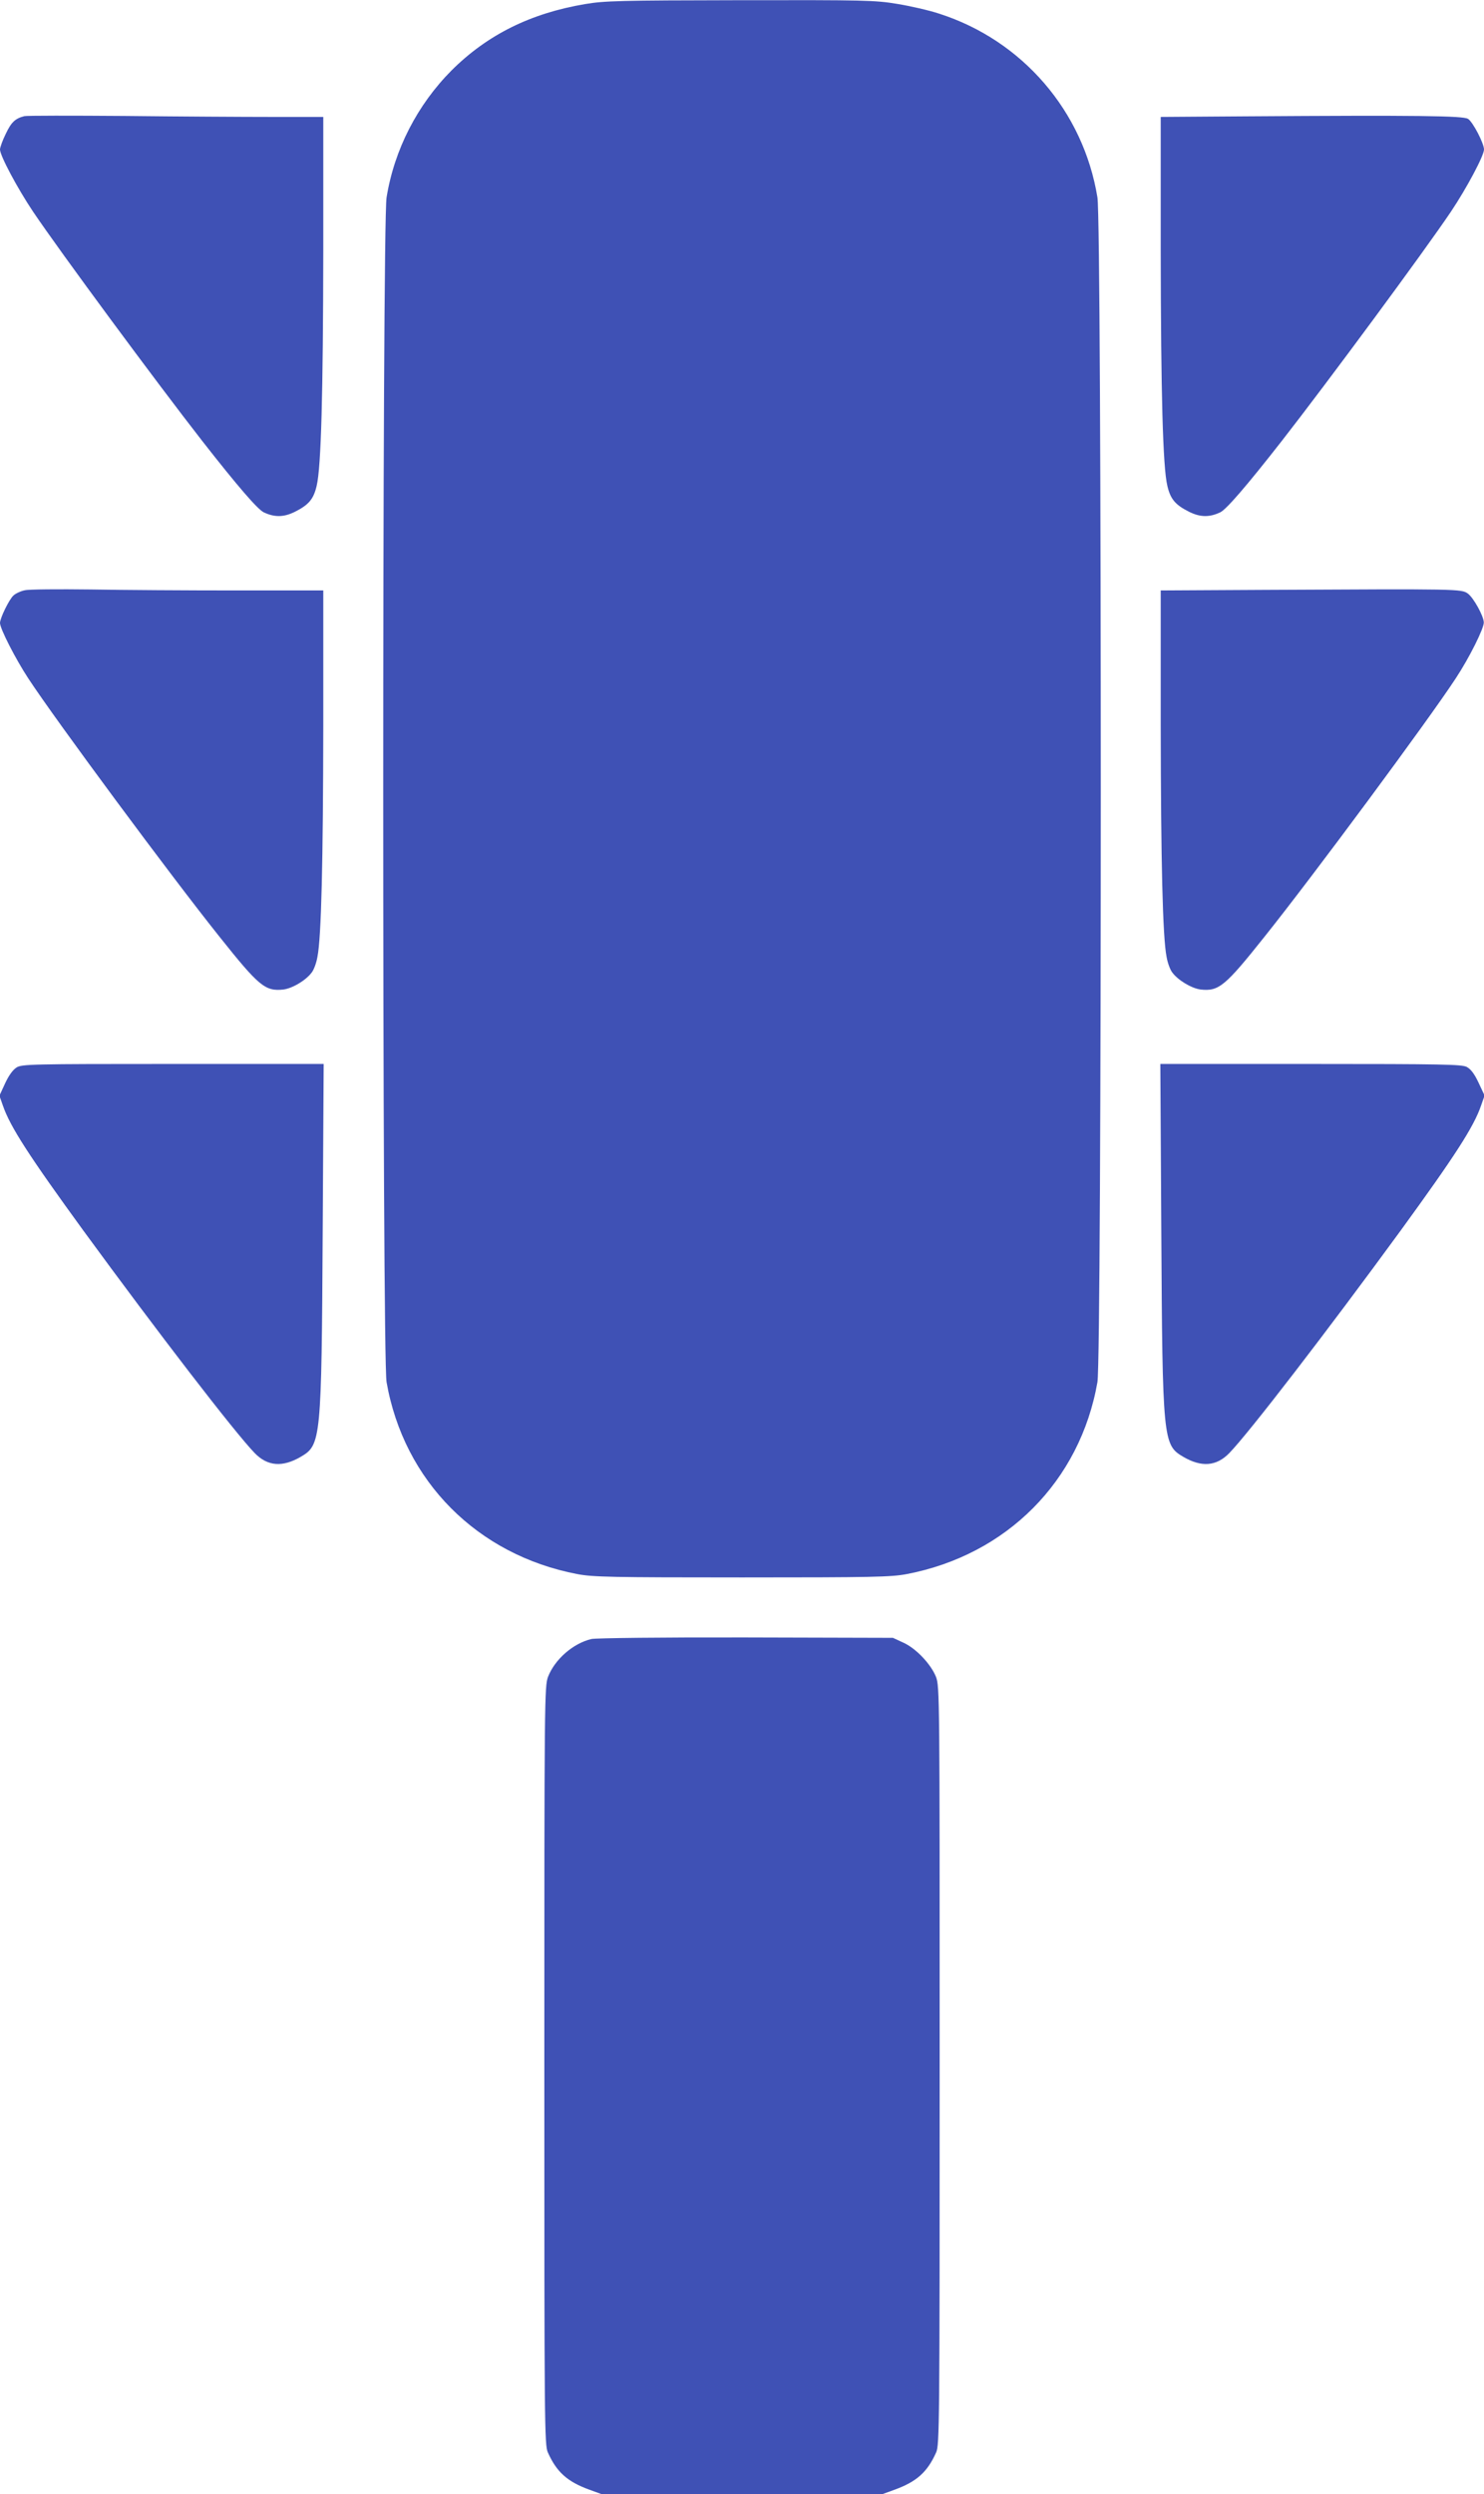
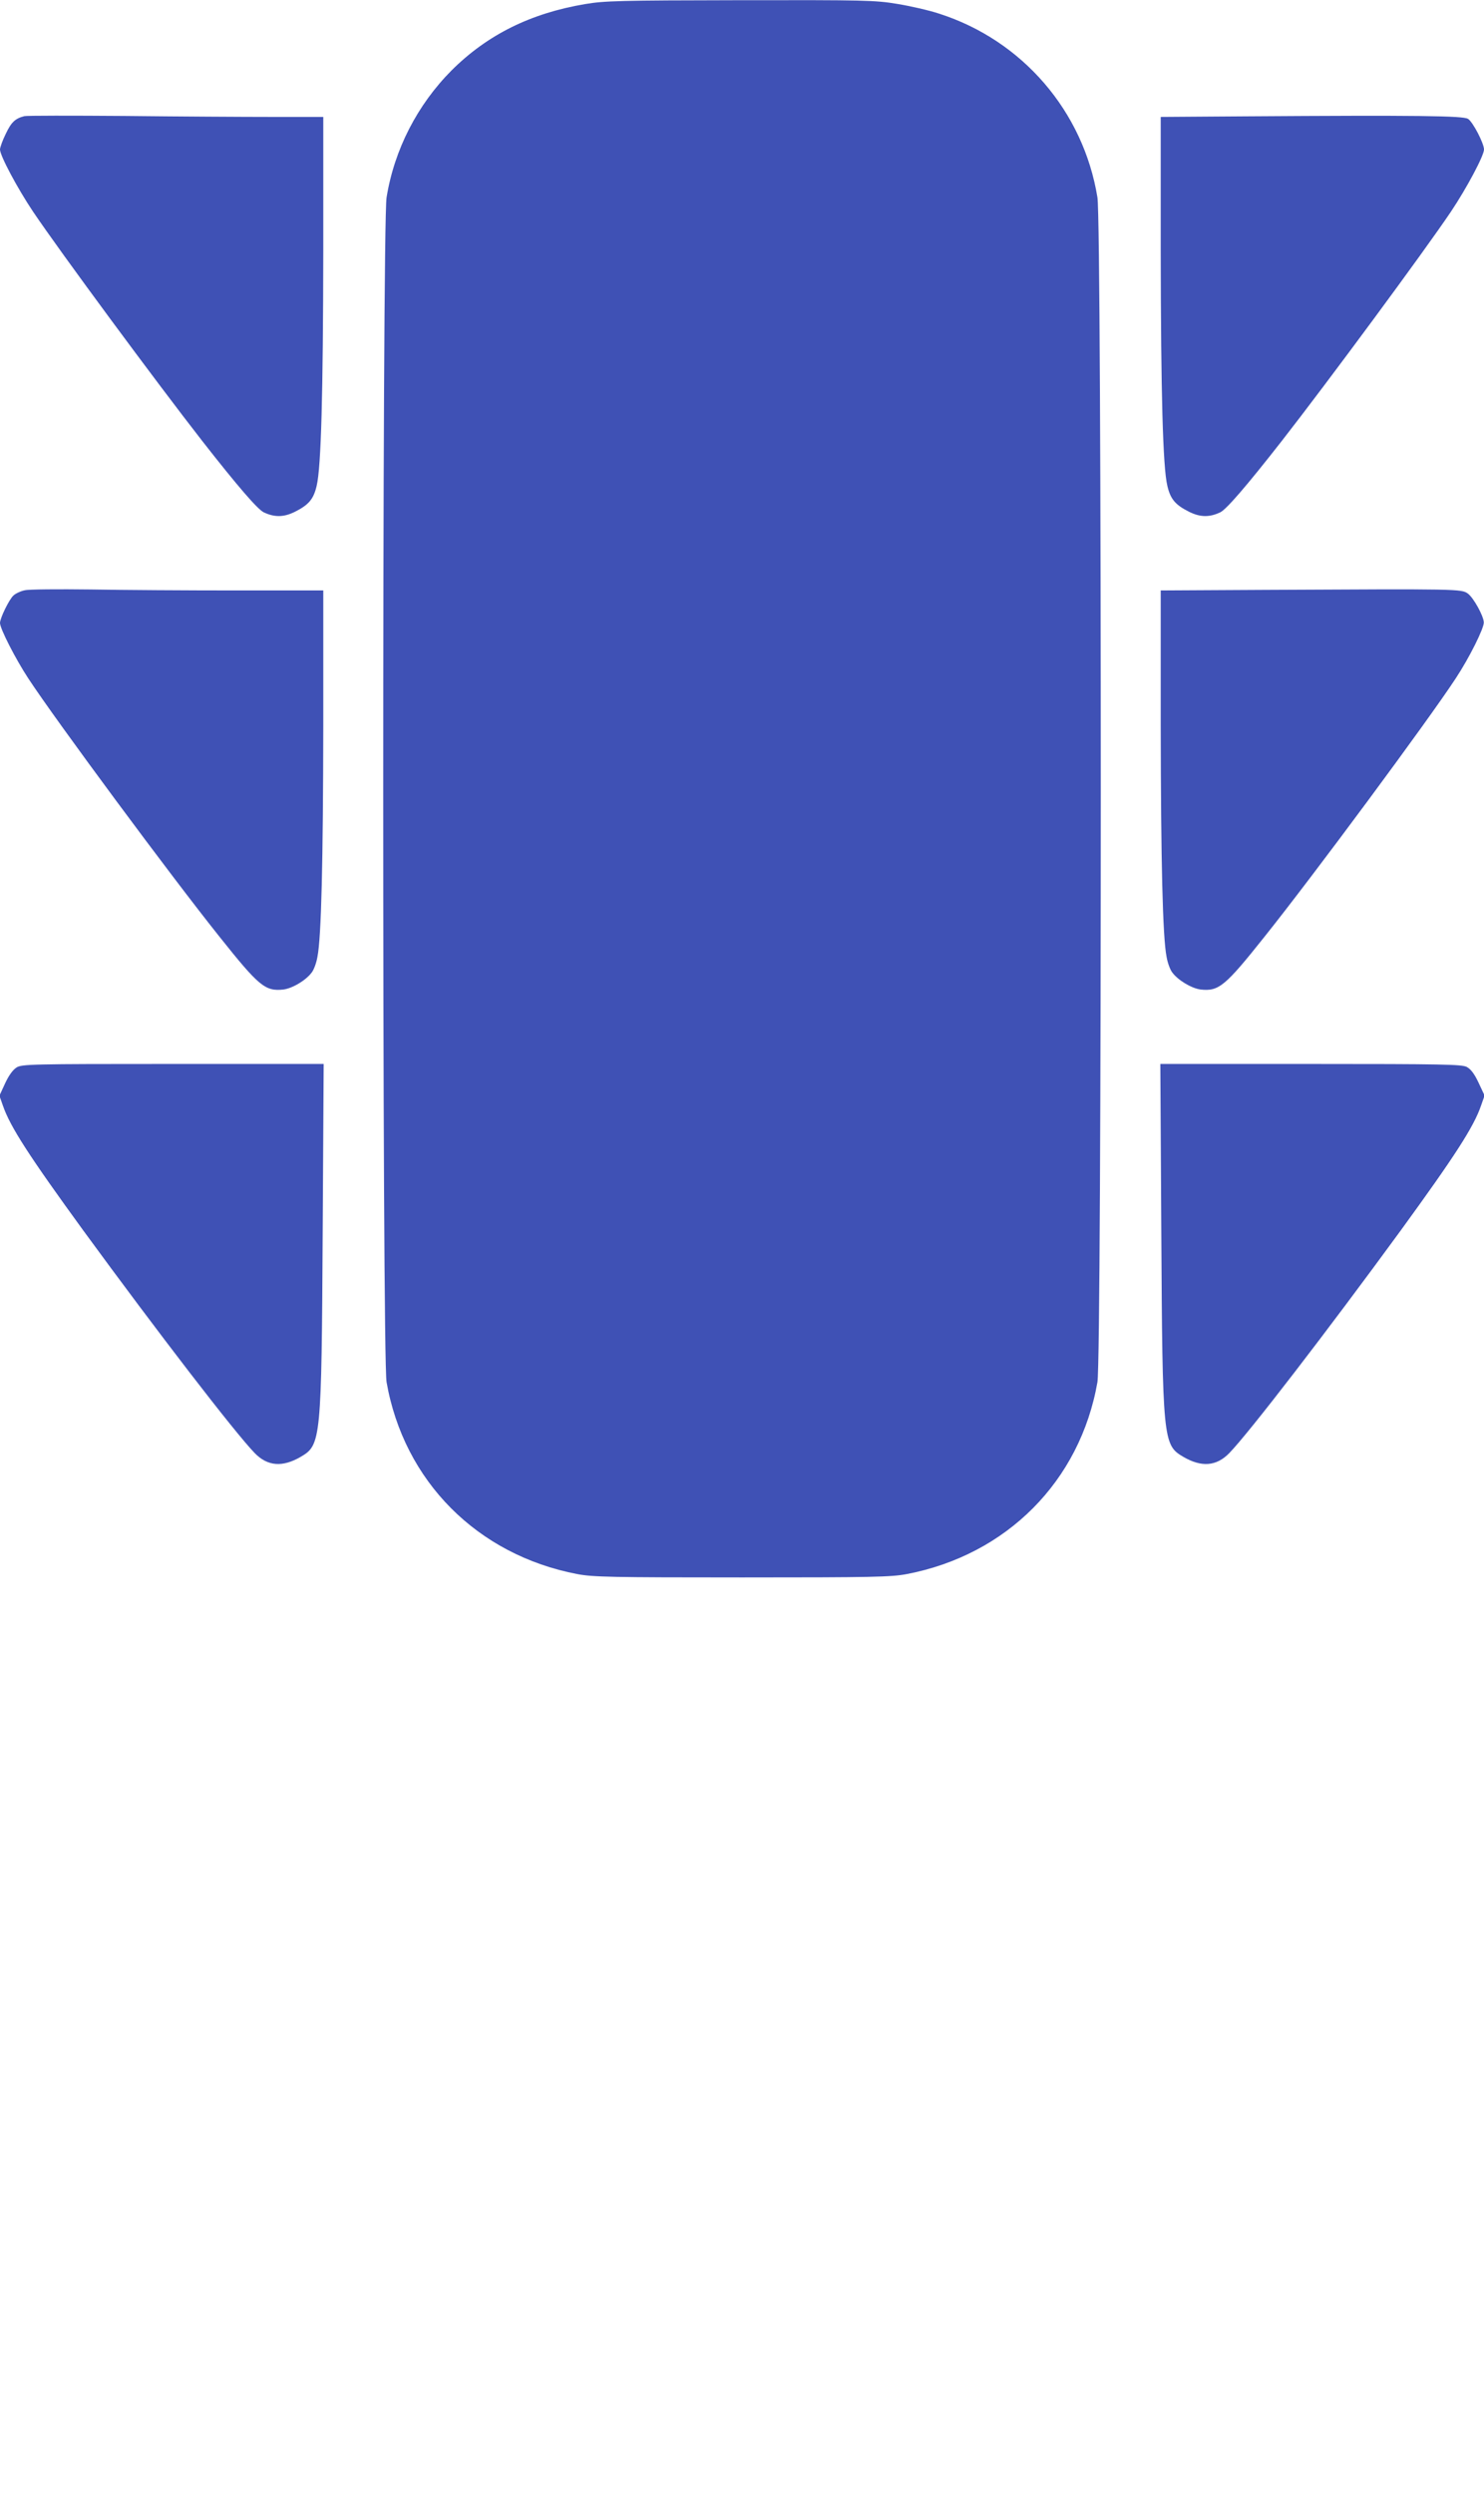
<svg xmlns="http://www.w3.org/2000/svg" version="1.0" width="762pt" height="1280pt" viewBox="0 0 762 1280" preserveAspectRatio="xMidYMid meet">
  <g transform="translate(0,1280) scale(0.1,-0.1)" fill="#3f51b5" stroke="none">
    <path d="M3004 12779 c-279 -47 -501 -157 -685 -340 -176 -177 -294 -406 -334 -652 -23 -139 -23 -5951 0 -6080 89 -508 466 -887 980 -985 80 -15 175 -17 845 -17 670 0 765 2 845 17 514 98 891 477 980 985 23 129 23 5941 0 6080 -72 442 -385 806 -813 943 -51 17 -148 39 -215 50 -114 19 -168 20 -807 19 -621 -1 -695 -3 -796 -20z" />
    <path d="M125 12204 c-47 -12 -67 -31 -95 -90 -17 -34 -30 -71 -30 -81 0 -32 90 -200 169 -318 140 -208 633 -875 871 -1180 180 -230 282 -348 314 -364 55 -26 102 -26 159 2 72 36 97 65 113 134 23 95 33 475 34 1206 l0 687 -263 0 c-145 0 -486 2 -758 5 -272 2 -503 2 -514 -1z" />
    <path d="M6393 12203 l-433 -3 0 -688 c1 -730 11 -1110 34 -1205 16 -69 41 -98 113 -134 57 -28 104 -28 159 -2 32 16 134 134 314 364 238 305 731 972 871 1180 79 118 169 286 169 318 0 31 -57 141 -82 157 -25 16 -256 19 -1145 13z" />
    <path d="M128 9771 c-21 -4 -47 -16 -59 -27 -22 -20 -69 -116 -69 -141 0 -29 80 -185 145 -284 140 -214 734 -1016 982 -1326 203 -255 235 -281 328 -271 47 6 117 48 146 88 11 14 24 50 29 80 20 101 29 488 30 1188 l0 692 -448 0 c-247 0 -583 2 -748 5 -164 2 -316 1 -336 -4z" />
    <path d="M6513 9773 l-553 -3 0 -693 c1 -699 10 -1086 30 -1187 5 -30 18 -66 29 -80 29 -40 99 -82 146 -88 93 -10 125 16 328 271 248 310 842 1112 982 1326 70 106 145 257 144 287 -1 33 -53 127 -82 148 -33 24 -49 24 -1024 19z" />
    <path d="M85 7322 c-19 -12 -40 -41 -59 -82 l-29 -63 18 -51 c37 -108 135 -259 413 -641 381 -521 778 -1037 880 -1142 66 -68 143 -74 238 -18 102 60 105 88 111 1158 l5 857 -773 0 c-733 0 -776 -1 -804 -18z" />
    <path d="M5963 6483 c6 -1070 9 -1098 111 -1158 95 -56 172 -50 238 18 102 105 499 621 880 1142 278 382 376 533 413 642 l18 51 -31 66 c-21 45 -40 70 -61 81 -26 13 -124 15 -802 15 l-771 0 5 -857z" />
-     <path d="M3037 4389 c-94 -22 -188 -104 -223 -194 -18 -49 -19 -102 -19 -1995 0 -1850 1 -1947 18 -1985 45 -101 100 -150 212 -191 l66 -24 719 0 719 0 66 24 c112 41 167 90 212 191 17 38 18 135 18 1985 0 1897 0 1946 -19 1995 -26 65 -103 147 -169 176 l-52 24 -755 2 c-421 1 -772 -3 -793 -8z" />
  </g>
</svg>